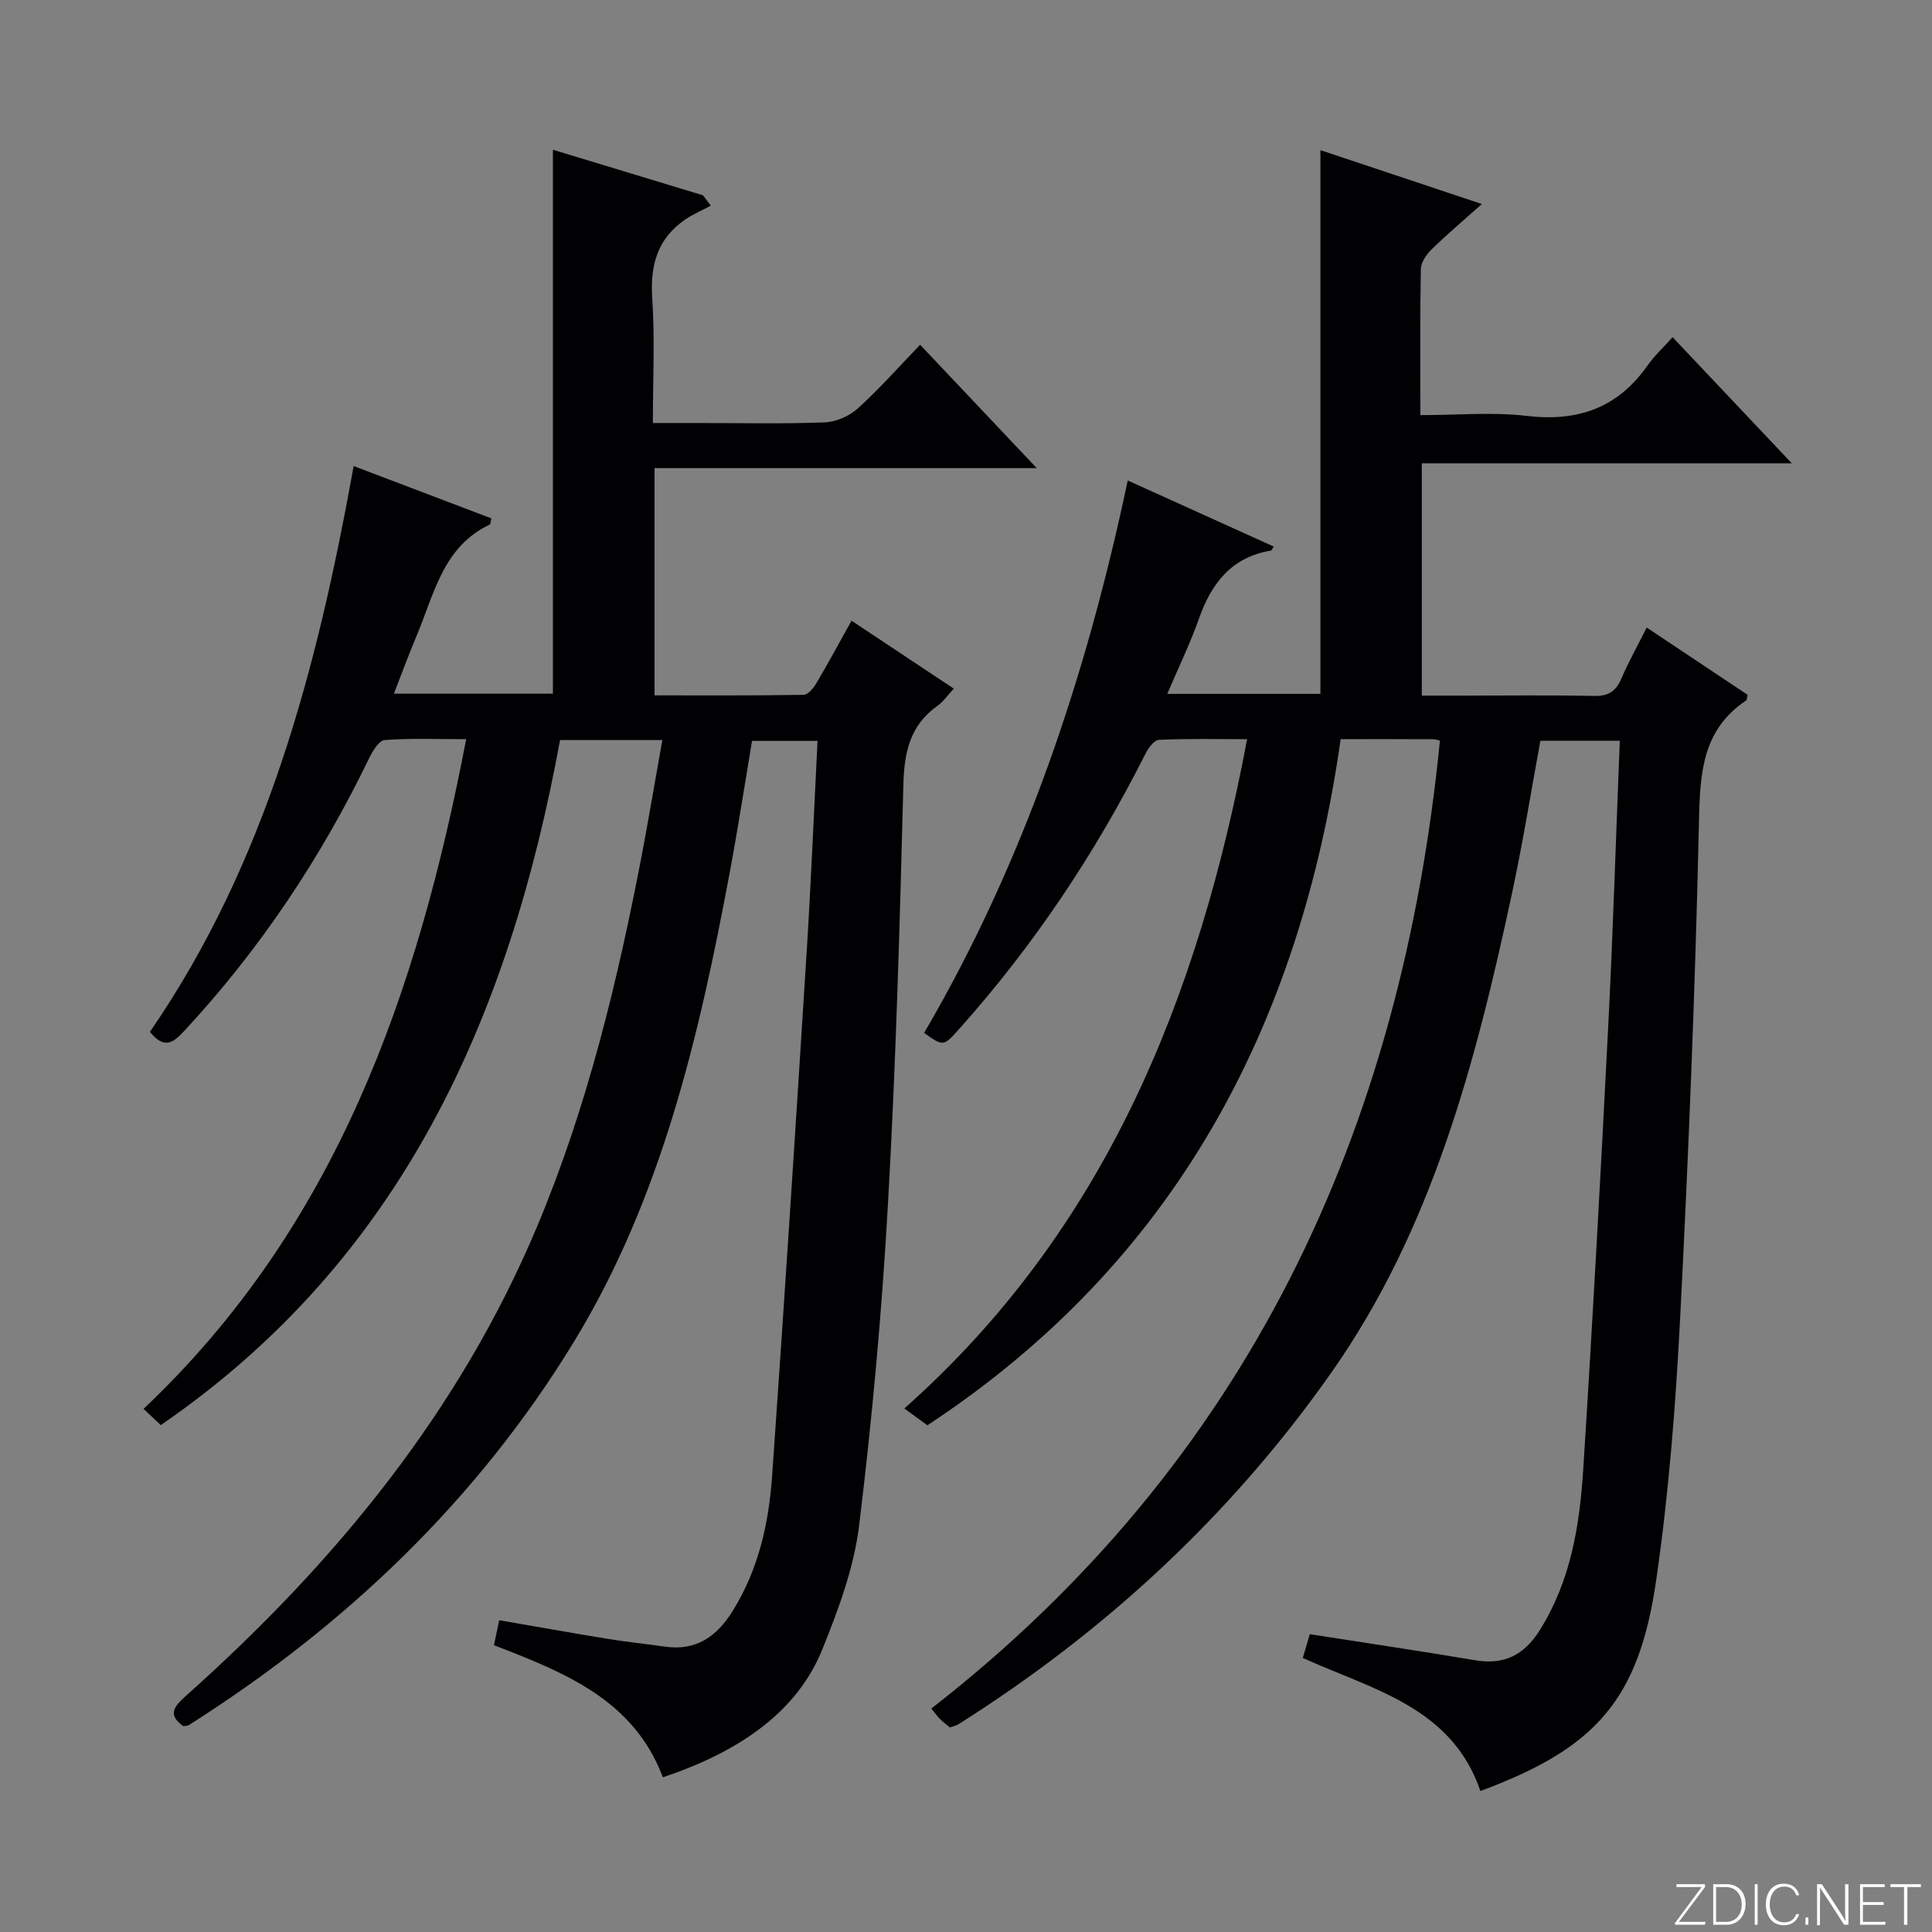
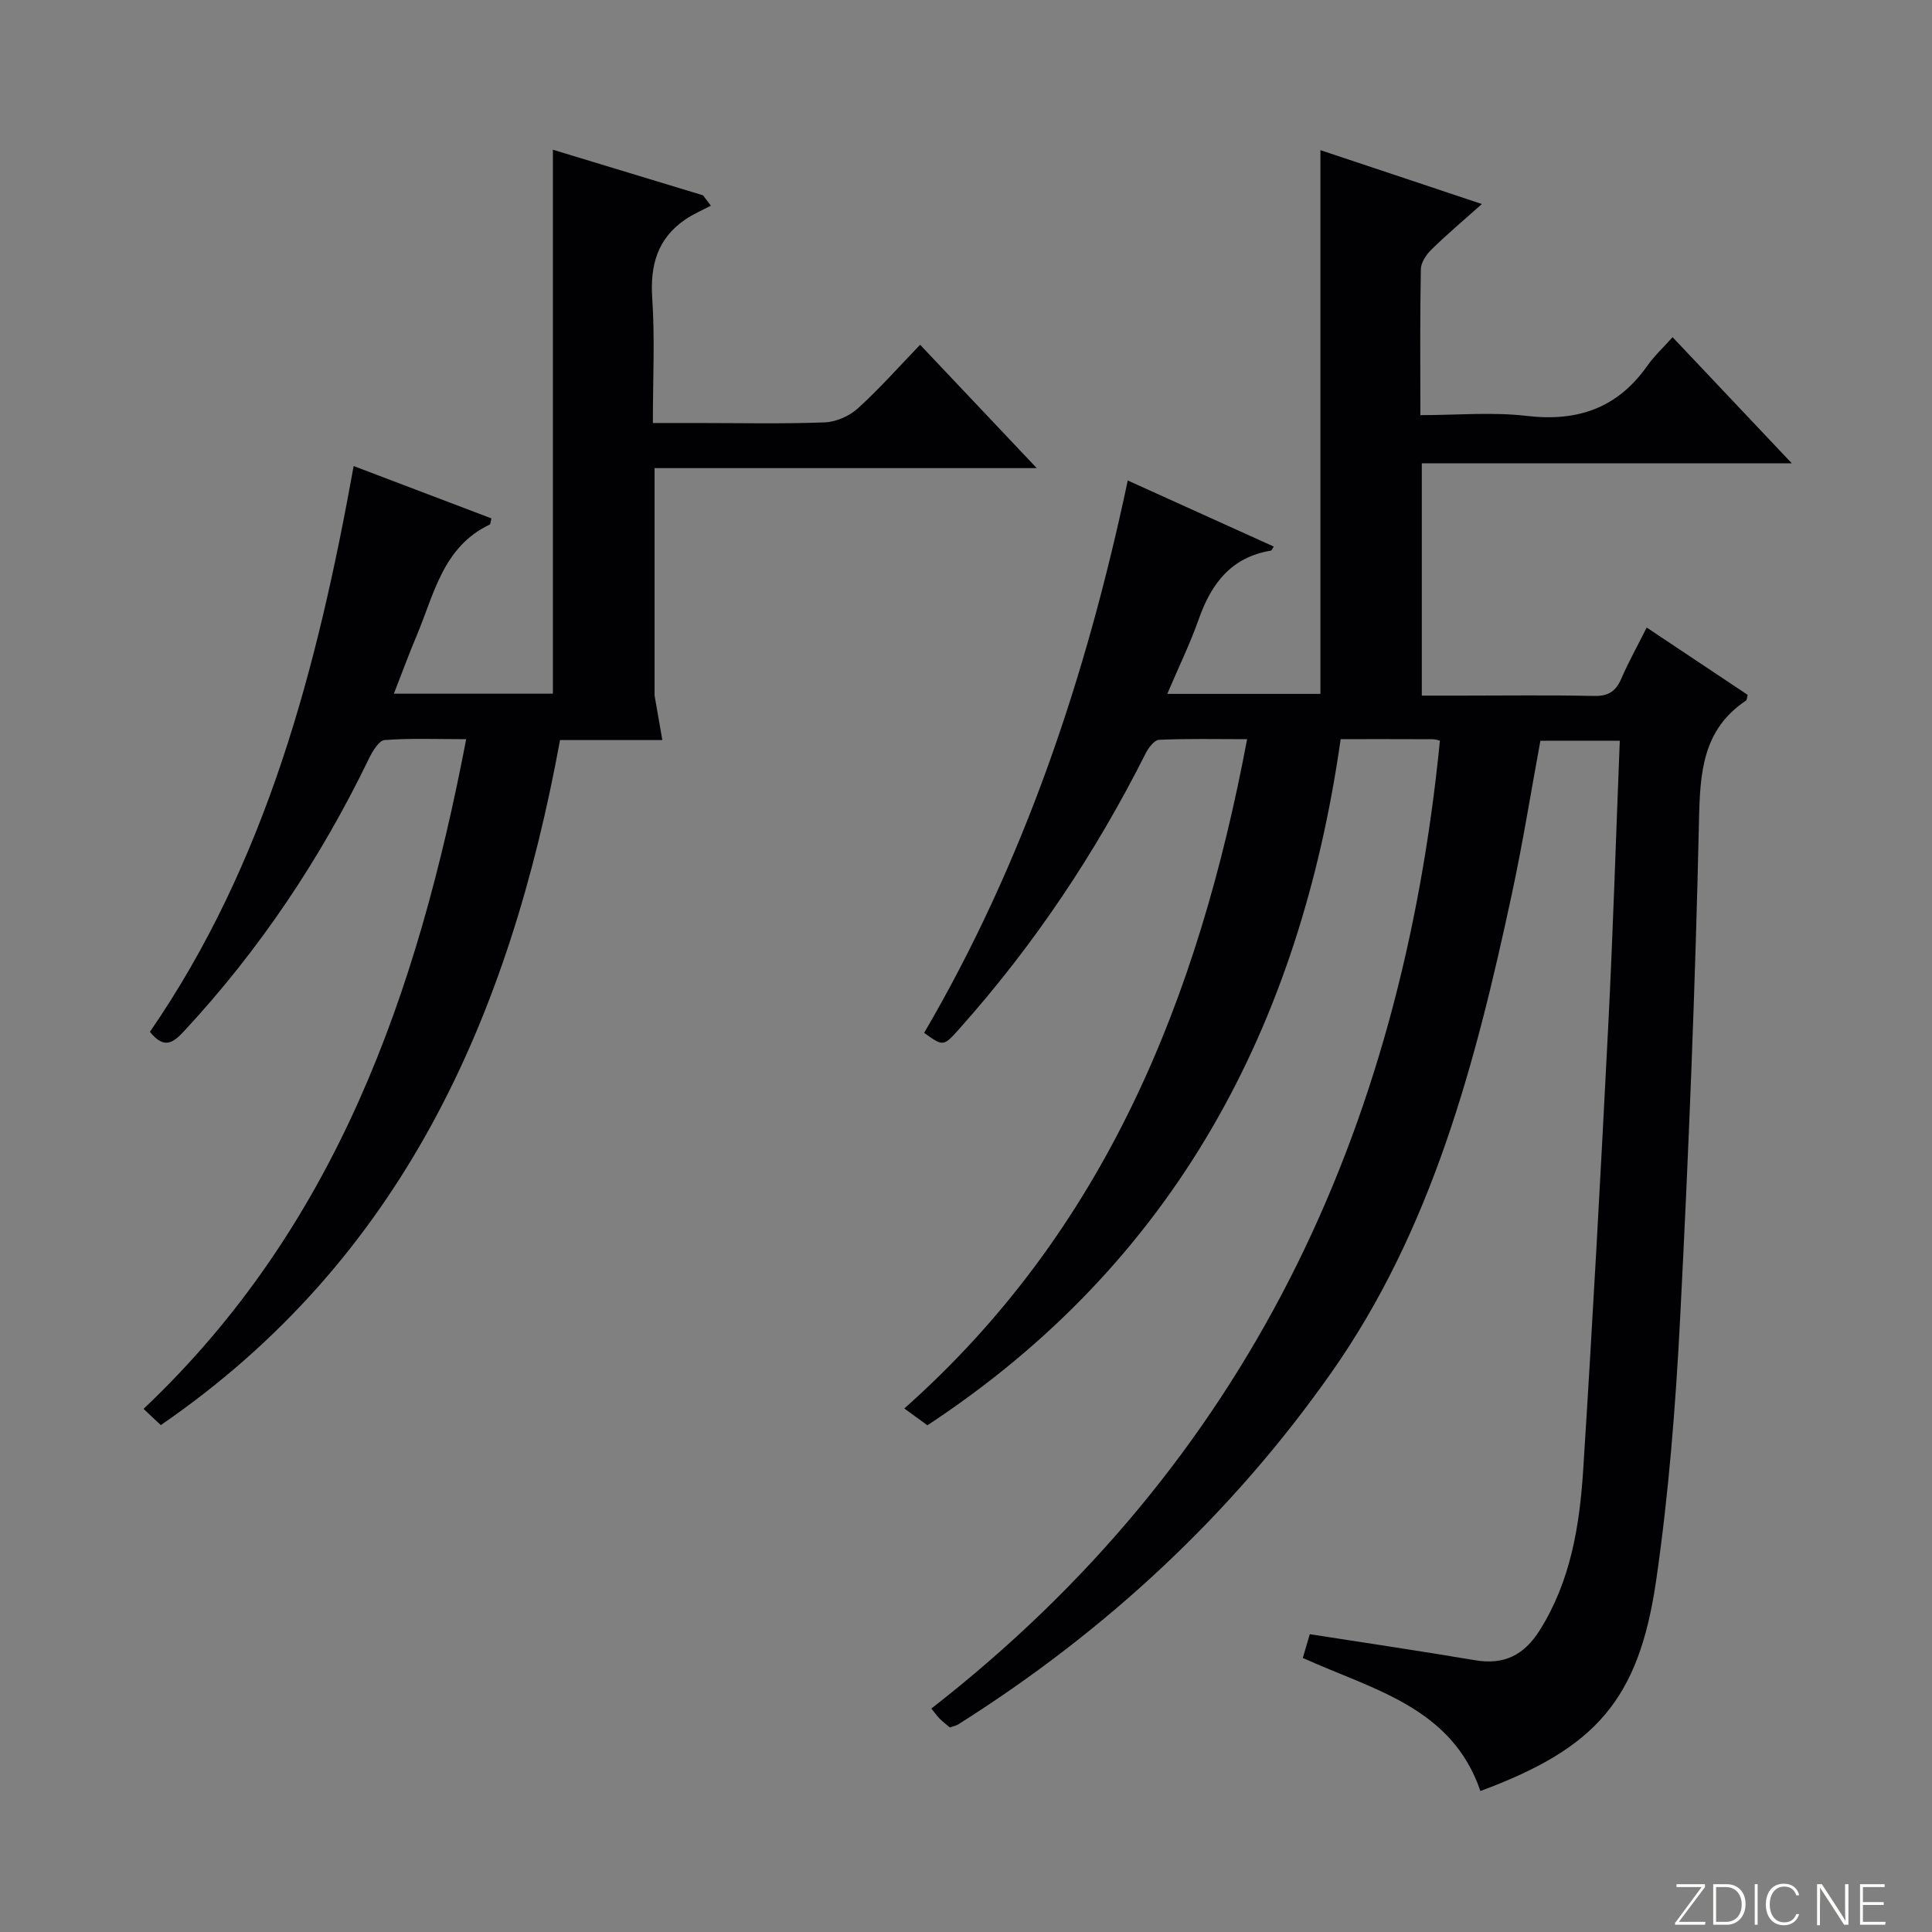
<svg xmlns="http://www.w3.org/2000/svg" enable-background="new 0 0 400 400" viewBox="0 0 400 400">
  <rect x="0" y="0" width="400" height="400" fill="#808080" stroke="none" />
  <g fill="#fbfcfa">
    <path d="m346.9 398 5.4-7.3h-5.2v-.6h5.9v.6l-5.4 7.2h5.5l-.1.6h-6.2v-.5z" />
    <path d="m354.7 390.1h2.8c2.3 0 3.9 1.6 3.9 4.1s-1.6 4.3-3.9 4.3h-2.8zm.6 7.8h2c2.2 0 3.3-1.6 3.3-3.6 0-1.8-1-3.6-3.3-3.6h-2z" />
    <path d="m363.9 390.1v8.4h-.6v-8.4z" />
    <path d="m372.5 396.3c-.4 1.3-1.4 2.3-3.2 2.3-2.4 0-3.7-1.9-3.7-4.3 0-2.3 1.2-4.3 3.7-4.3 1.8 0 2.9 1 3.2 2.4h-.6c-.4-1.1-1.1-1.8-2.5-1.8-2.1 0-3 1.9-3 3.7s.9 3.7 3 3.7c1.4 0 2.1-.7 2.5-1.7z" />
-     <path d="m373.8 398.5v-1.5h.6v1.5z" />
    <path d="m376.2 398.5v-8.4h1c1.3 2 4.4 6.7 4.9 7.6-.1-1.2-.1-2.4-.1-3.8v-3.8h.7v8.4h-.9c-1.2-1.9-4.4-6.8-5-7.7.1 1.1 0 2.3 0 3.9v3.9h-.6z" />
    <path d="m390 394.4h-4.3v3.5h4.7l-.1.6h-5.2v-8.4h5.1v.6h-4.5v3.1h4.3v.7z" />
-     <path d="m394.2 390.7h-2.8v-.6h6.3v.6h-2.8v7.8h-.7z" />
  </g>
  <path d="m306.5 370.81c-5.92-17.37-22.21-20.96-36.77-27.55.48-1.62.98-3.31 1.45-4.92 11.6 1.82 22.91 3.48 34.19 5.39 6.01 1.02 10.15-1.02 13.4-6.18 6.44-10.23 8.28-21.7 9.02-33.33 1.95-30.54 3.61-61.09 5.17-91.65 1-19.59 1.6-39.21 2.4-59.2-5.81 0-11.03 0-16.44 0-1.95 10.56-3.64 21.19-5.9 31.69-7.49 34.89-16.49 69.39-37.35 99.08-20.7 29.46-46.76 53.62-77.27 72.87-.41.26-.93.35-1.74.64-.6-.51-1.36-1.08-2.04-1.74-.56-.56-1.02-1.22-1.8-2.17 65.43-50.94 97.31-119.39 105.3-200.4-.26-.05-.89-.29-1.53-.29-5.99-.03-11.98-.02-19.02-.02-8.41 59.17-34.15 108.23-85.56 142.06-1.34-.97-2.93-2.13-4.78-3.48 41.54-36.87 60.87-84.88 70.97-138.57-6.41 0-12.32-.14-18.22.13-.99.04-2.22 1.67-2.8 2.84-10.38 20.62-23.1 39.66-38.48 56.9-3.38 3.79-3.37 3.79-7.37.94 20.7-35.39 33.57-73.77 42.16-114.37 10.06 4.55 20.1 9.1 30.23 13.68-.31.44-.43.81-.6.84-8.16 1.35-12.31 6.76-14.9 14.11-1.81 5.13-4.21 10.05-6.55 15.55h31.71c0-37.42 0-74.81 0-112.57 10.89 3.63 21.86 7.29 33.43 11.15-3.83 3.42-7.25 6.29-10.43 9.41-1.08 1.05-2.19 2.7-2.21 4.1-.19 9.81-.1 19.63-.1 30.2 7.54 0 14.88-.68 22.04.16 10.54 1.24 18.79-1.63 24.95-10.38 1.43-2.03 3.29-3.75 5.23-5.92 8.25 8.73 16.07 17 24.68 26.11-26.21 0-51.25 0-76.6 0v48.1h8.11c9.17 0 18.34-.13 27.5.07 2.95.07 4.54-.91 5.68-3.55 1.49-3.46 3.34-6.76 5.27-10.61 7.26 4.83 14.12 9.41 20.9 13.93-.16.62-.14 1.05-.32 1.17-9 6.03-9.53 14.85-9.75 24.77-.76 34.41-2.14 68.82-3.91 103.21-.93 18.06-2.35 36.17-4.94 54.06-3.59 24.93-12.56 34.9-36.41 43.74z" fill="#010103" />
-   <path d="m137.13 153.22c-7.25 0-13.87 0-21.18 0-10.44 56.95-32.5 107.38-82.66 141.83-1.08-1.01-2.33-2.19-3.57-3.36 39.86-37.7 56.7-86.03 66.8-138.65-6.09 0-11.52-.23-16.89.18-1.18.09-2.5 2.31-3.23 3.81-9.99 20.67-22.6 39.55-38.24 56.4-2.27 2.45-4.13 3.91-7.12.2 24.12-35.03 34.65-75.3 42.18-117.14 9.76 3.71 19.15 7.28 28.53 10.84-.19.7-.19 1.19-.37 1.28-9.69 4.61-11.49 14.4-15.11 22.98-1.61 3.81-3.03 7.7-4.72 12.03h32.92c0-37.46 0-74.86 0-112.62 10.31 3.13 20.7 6.28 31.09 9.44.54.71 1.08 1.43 1.61 2.14-1.76.94-3.63 1.73-5.27 2.85-5.8 3.95-7.32 9.48-6.86 16.35.56 8.28.13 16.64.13 25.8h9.08c8.83 0 17.67.2 26.49-.13 2.35-.09 5.1-1.3 6.86-2.89 4.43-4.01 8.41-8.52 12.9-13.18 8.04 8.5 15.68 16.58 24.15 25.54-26.89 0-52.84 0-79.13 0v47.05c10.33 0 20.59.06 30.86-.11.92-.02 2.06-1.42 2.66-2.44 2.44-4.12 4.72-8.35 7.26-12.91 7.08 4.7 13.84 9.19 21.18 14.07-1.24 1.32-2.15 2.67-3.39 3.55-5.73 4.07-6.89 9.68-7.06 16.41-.74 28.94-1.55 57.89-3.19 86.79-1.25 22.22-3.27 44.42-5.97 66.51-1.07 8.74-4.28 17.4-7.62 25.65-5 12.36-16.25 20.88-33.01 26.48-6.03-16.04-20.34-21.7-34.97-27.35.31-1.48.64-3.02 1.09-5.17 7.53 1.3 14.99 2.64 22.46 3.86 3.93.64 7.91 1.04 11.86 1.61 6.48.93 10.74-2.12 14.02-7.4 5.34-8.58 7.47-18.12 8.16-27.94 2.53-35.98 4.85-71.97 7.12-107.97.92-14.59 1.52-29.21 2.28-44.22-4.73 0-8.96 0-13.56 0-1.51 8.97-2.91 18.12-4.61 27.21-6.34 33.91-14.13 67.51-32.32 97.3-20.02 32.76-47.27 58.72-79.68 79.27-.26.16-.64.13-1.13.22-3.35-2.4-1.94-4.08.6-6.34 30.76-27.46 56.52-58.71 72.64-97.11 10.39-24.76 16.66-50.73 21.7-77.02 1.45-7.67 2.74-15.37 4.23-23.7z" fill="#010103" />
+   <path d="m137.13 153.22c-7.25 0-13.87 0-21.18 0-10.44 56.95-32.5 107.38-82.66 141.83-1.08-1.01-2.33-2.19-3.57-3.36 39.86-37.7 56.7-86.03 66.8-138.65-6.09 0-11.52-.23-16.89.18-1.18.09-2.5 2.31-3.23 3.81-9.99 20.67-22.6 39.55-38.24 56.4-2.27 2.45-4.13 3.91-7.12.2 24.12-35.03 34.65-75.3 42.18-117.14 9.76 3.71 19.15 7.28 28.53 10.84-.19.7-.19 1.19-.37 1.28-9.69 4.61-11.49 14.4-15.11 22.98-1.61 3.81-3.03 7.7-4.72 12.03h32.92c0-37.46 0-74.86 0-112.62 10.31 3.13 20.7 6.28 31.09 9.44.54.71 1.08 1.43 1.61 2.14-1.76.94-3.63 1.73-5.27 2.85-5.8 3.95-7.32 9.48-6.86 16.35.56 8.28.13 16.64.13 25.8h9.08c8.83 0 17.67.2 26.49-.13 2.35-.09 5.1-1.3 6.86-2.89 4.43-4.01 8.41-8.52 12.9-13.18 8.04 8.5 15.68 16.58 24.15 25.54-26.89 0-52.84 0-79.13 0v47.05z" fill="#010103" />
</svg>